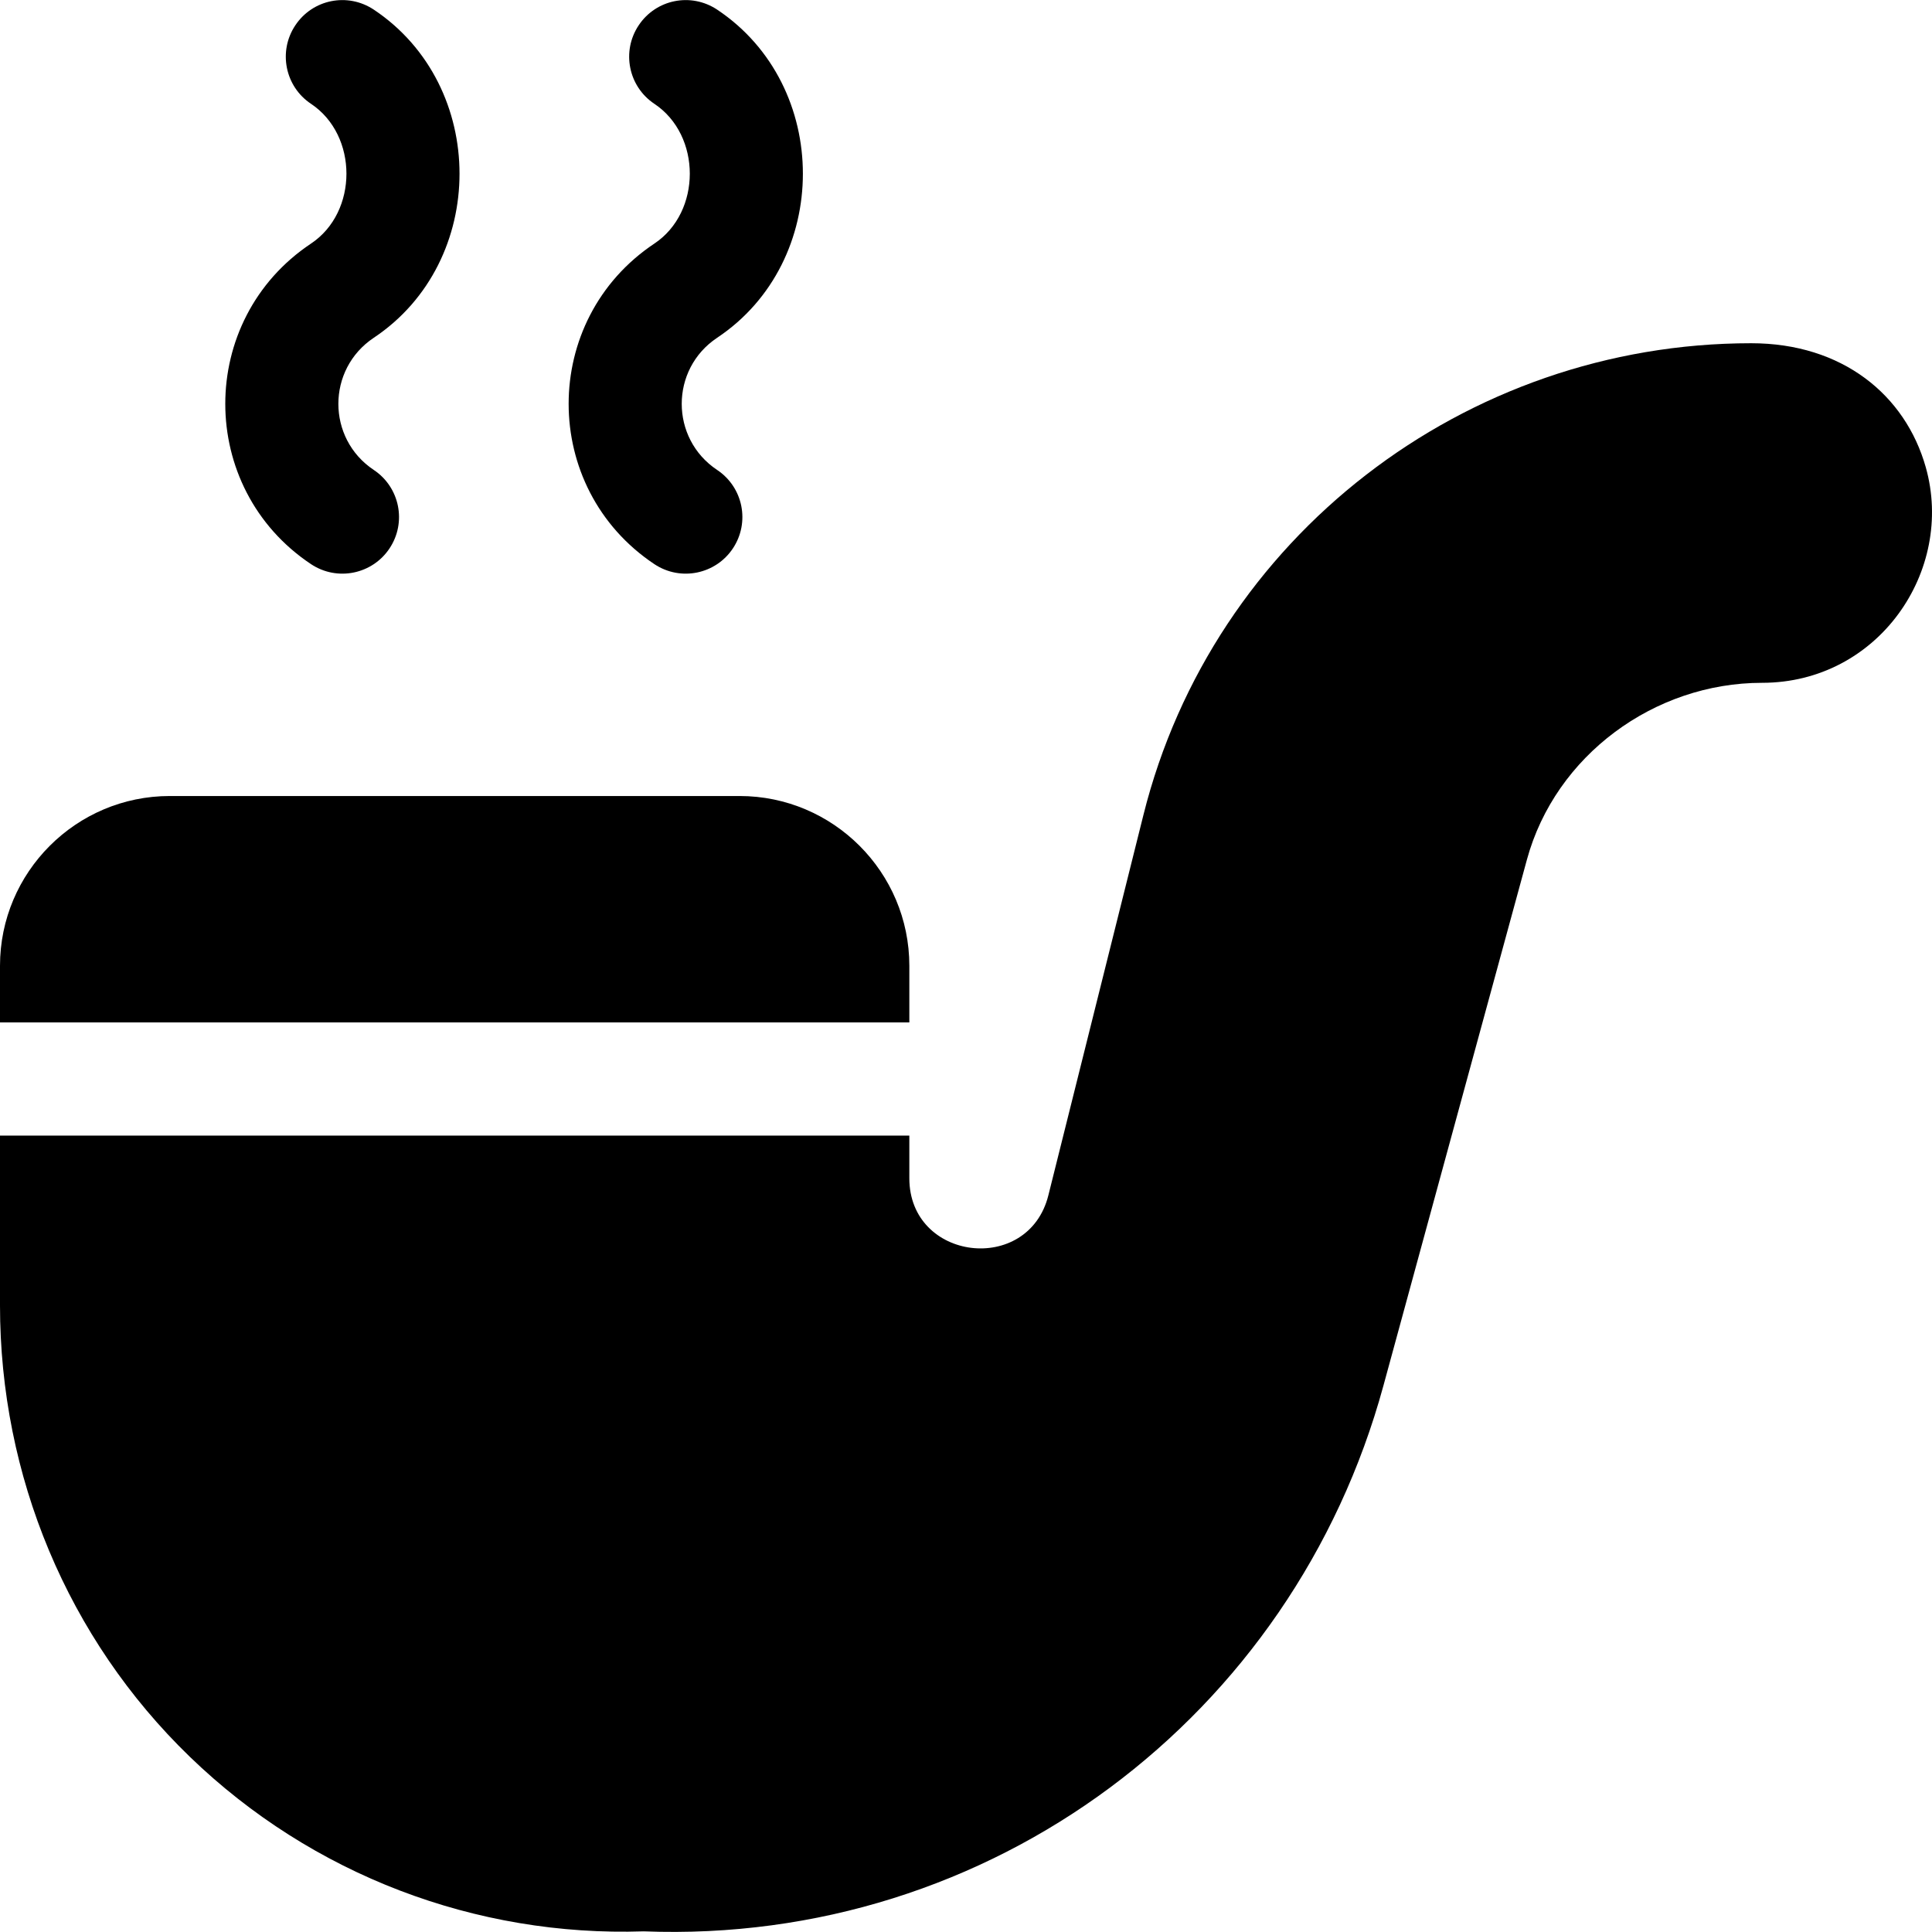
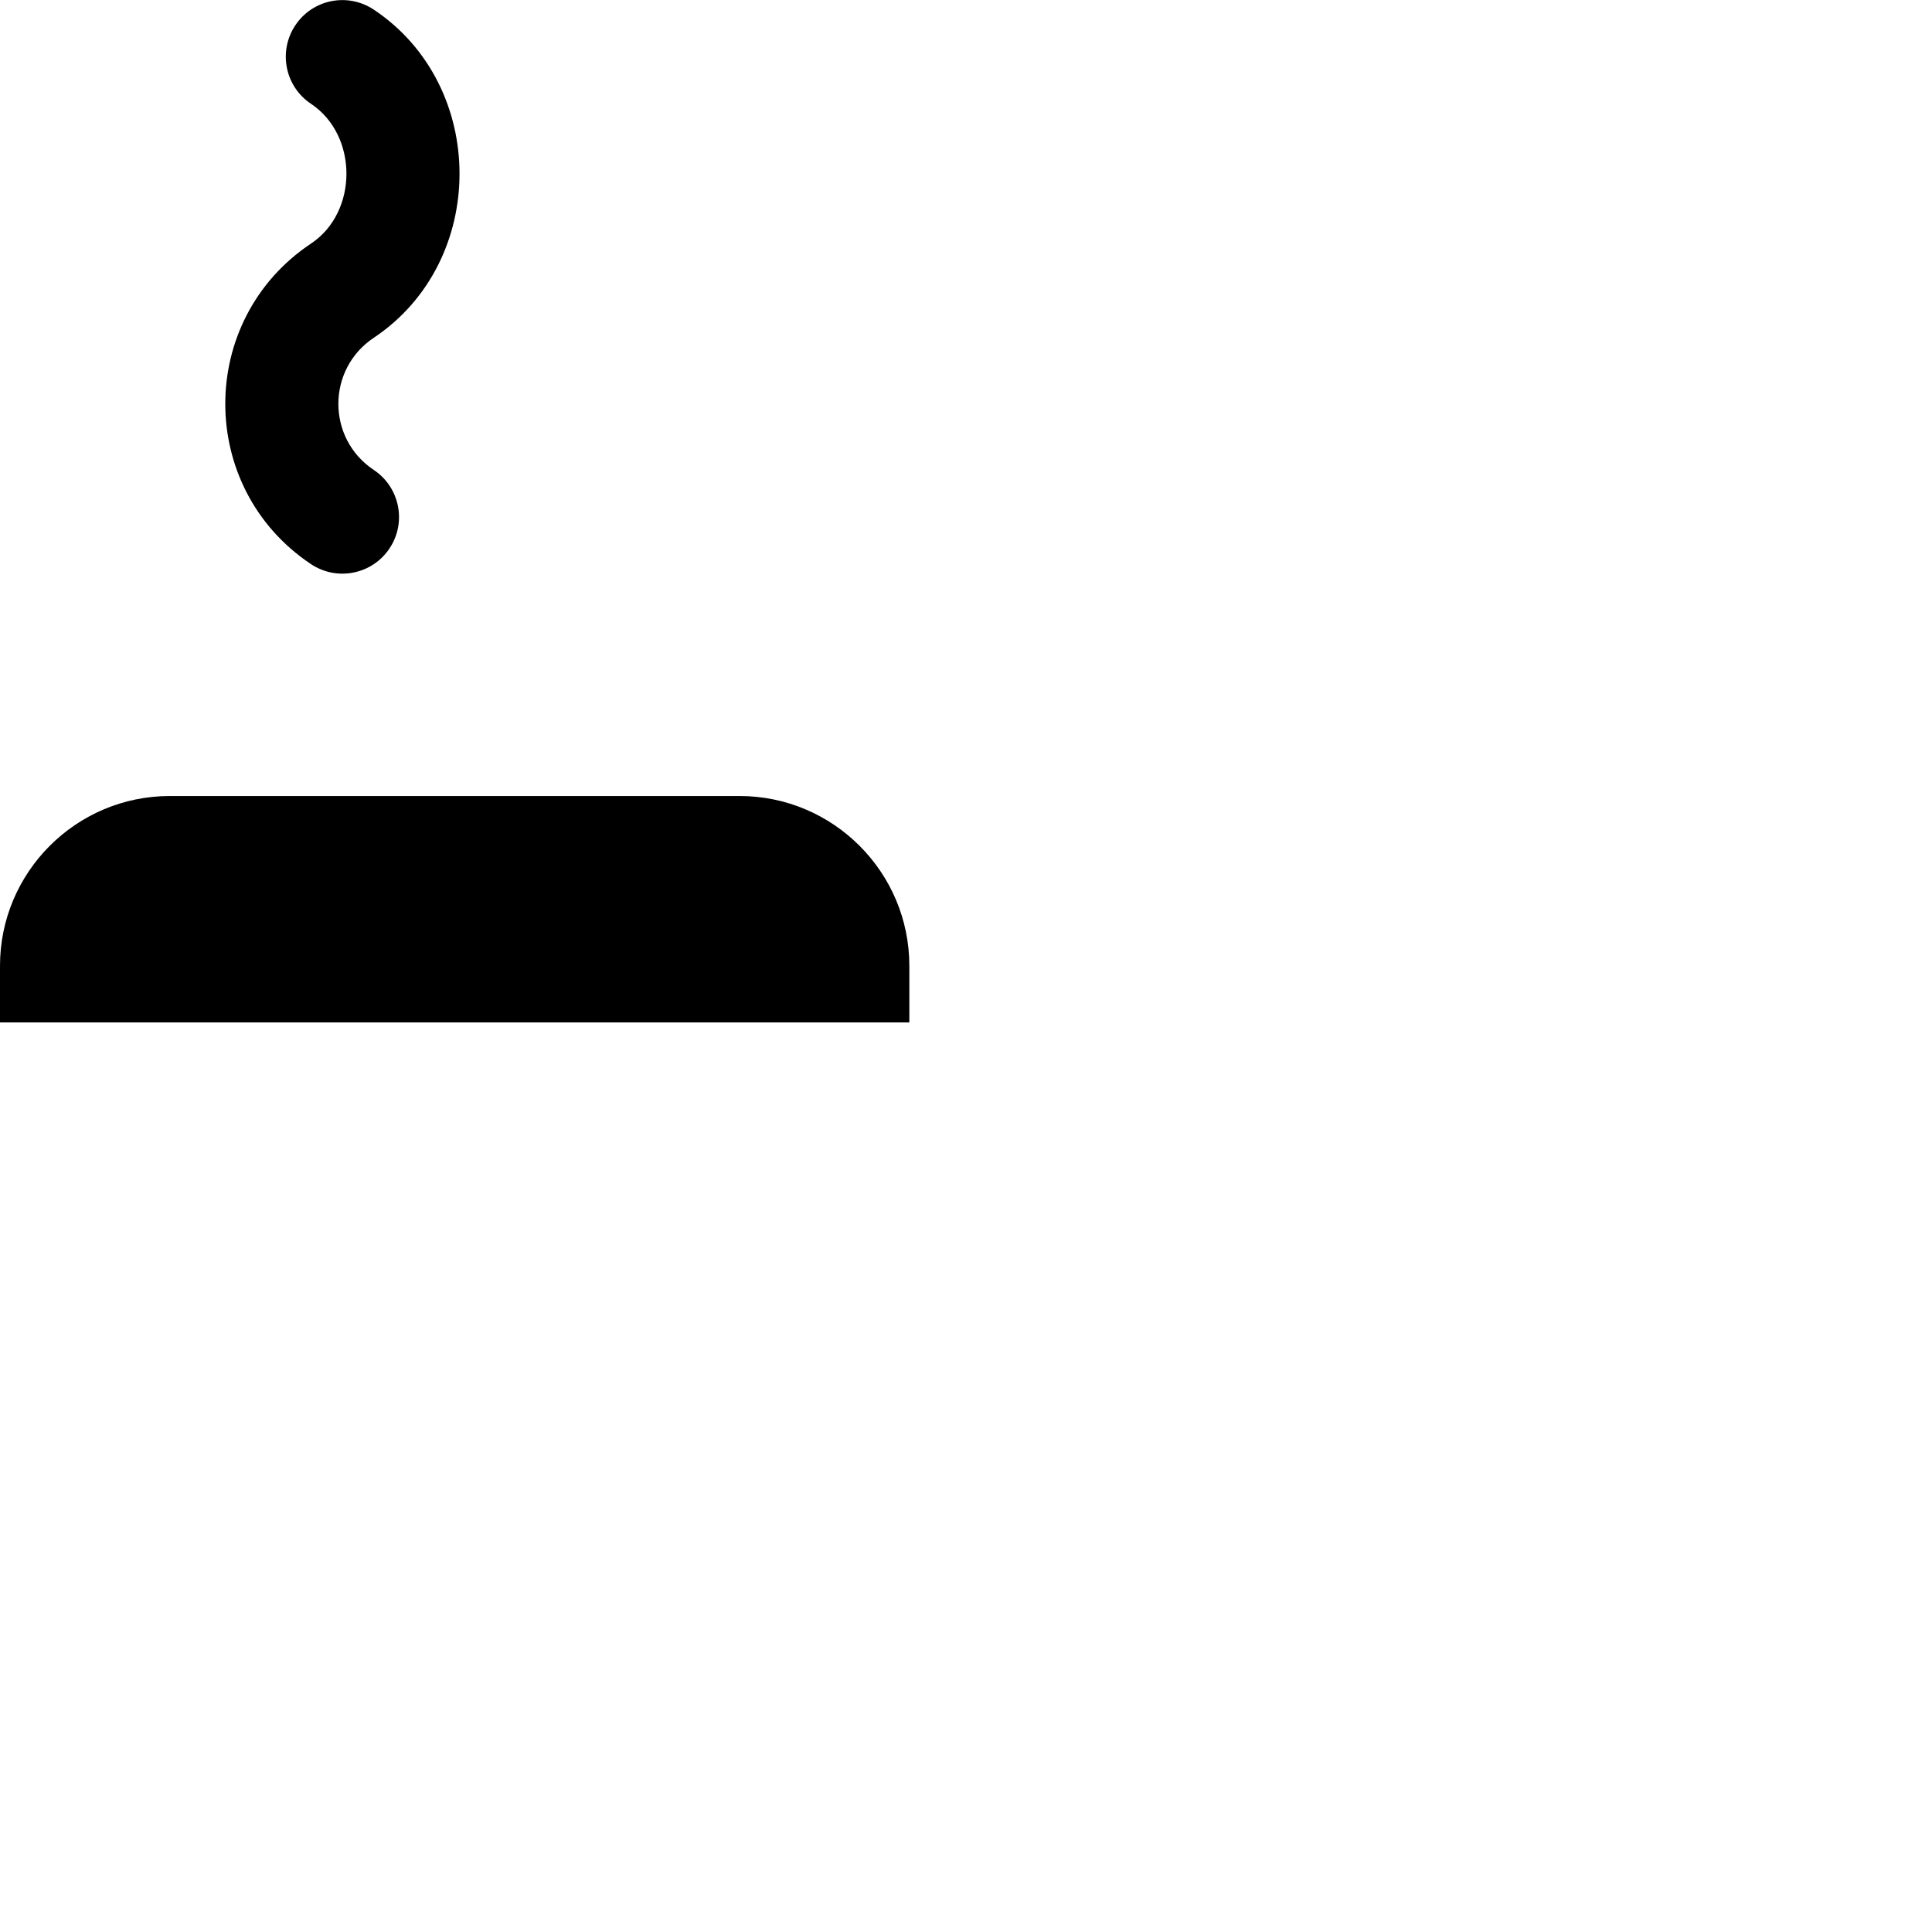
<svg xmlns="http://www.w3.org/2000/svg" version="1.1" id="Capa_1" x="0px" y="0px" viewBox="0 0 512 512" style="enable-background:new 0 0 512 512;" xml:space="preserve">
  <g>
    <g>
-       <path d="M510.35,123.829c-5.416-19.177-22.13-32.869-46.268-32.869c-75.845,0-142.655,51.383-161.052,124.971l-25.208,100.862    c-5.325,21.186-36.839,17.392-36.839-4.541v-11.308H0v44.997c0,45.129,17.87,88.255,50.314,119.63    c32.43,31.346,75.863,47.736,120.274,46.257c91.981,3.558,172.122-56.896,196.027-144.589l38.039-139.443    c7.529-27.581,33.737-46.843,62.314-46.843C497.821,180.953,518.081,151.203,510.35,123.829z" />
-     </g>
+       </g>
  </g>
  <g>
    <g>
      <path d="M195.987,210.951H44.997C20.185,210.951,0,231.135,0,255.948v14.999h240.984v-14.999    C240.984,231.135,220.799,210.951,195.987,210.951z" />
    </g>
  </g>
  <g>
    <g>
-       <path d="M190.055,89.509c30.298-20.199,30.284-66.767,0-86.955c-6.943-4.614-16.215-2.739-20.8,4.16    c-4.6,6.898-2.725,16.215,4.16,20.8c12.52,8.336,12.52,28.7,0,37.036c-30.299,20.199-30.284,64.768,0,84.955    c7.009,4.647,16.275,2.637,20.8-4.16c4.6-6.899,2.739-16.2-4.16-20.8C177.535,116.209,177.535,97.845,190.055,89.509z" />
-     </g>
+       </g>
  </g>
  <g>
    <g>
      <path d="M99.061,89.509c30.298-20.199,30.284-66.767,0-86.955c-6.958-4.614-16.215-2.739-20.8,4.16    c-4.6,6.898-2.725,16.215,4.16,20.8c12.52,8.336,12.52,28.7,0,37.036c-30.299,20.199-30.284,64.768,0,84.955    c7.008,4.647,16.275,2.637,20.8-4.16c4.6-6.899,2.739-16.2-4.16-20.8C86.541,116.209,86.541,97.845,99.061,89.509z" />
    </g>
  </g>
  <g>
</g>
  <g>
</g>
  <g>
</g>
  <g>
</g>
  <g>
</g>
  <g>
</g>
  <g>
</g>
  <g>
</g>
  <g>
</g>
  <g>
</g>
  <g>
</g>
  <g>
</g>
  <g>
</g>
  <g>
</g>
  <g>
</g>
</svg>